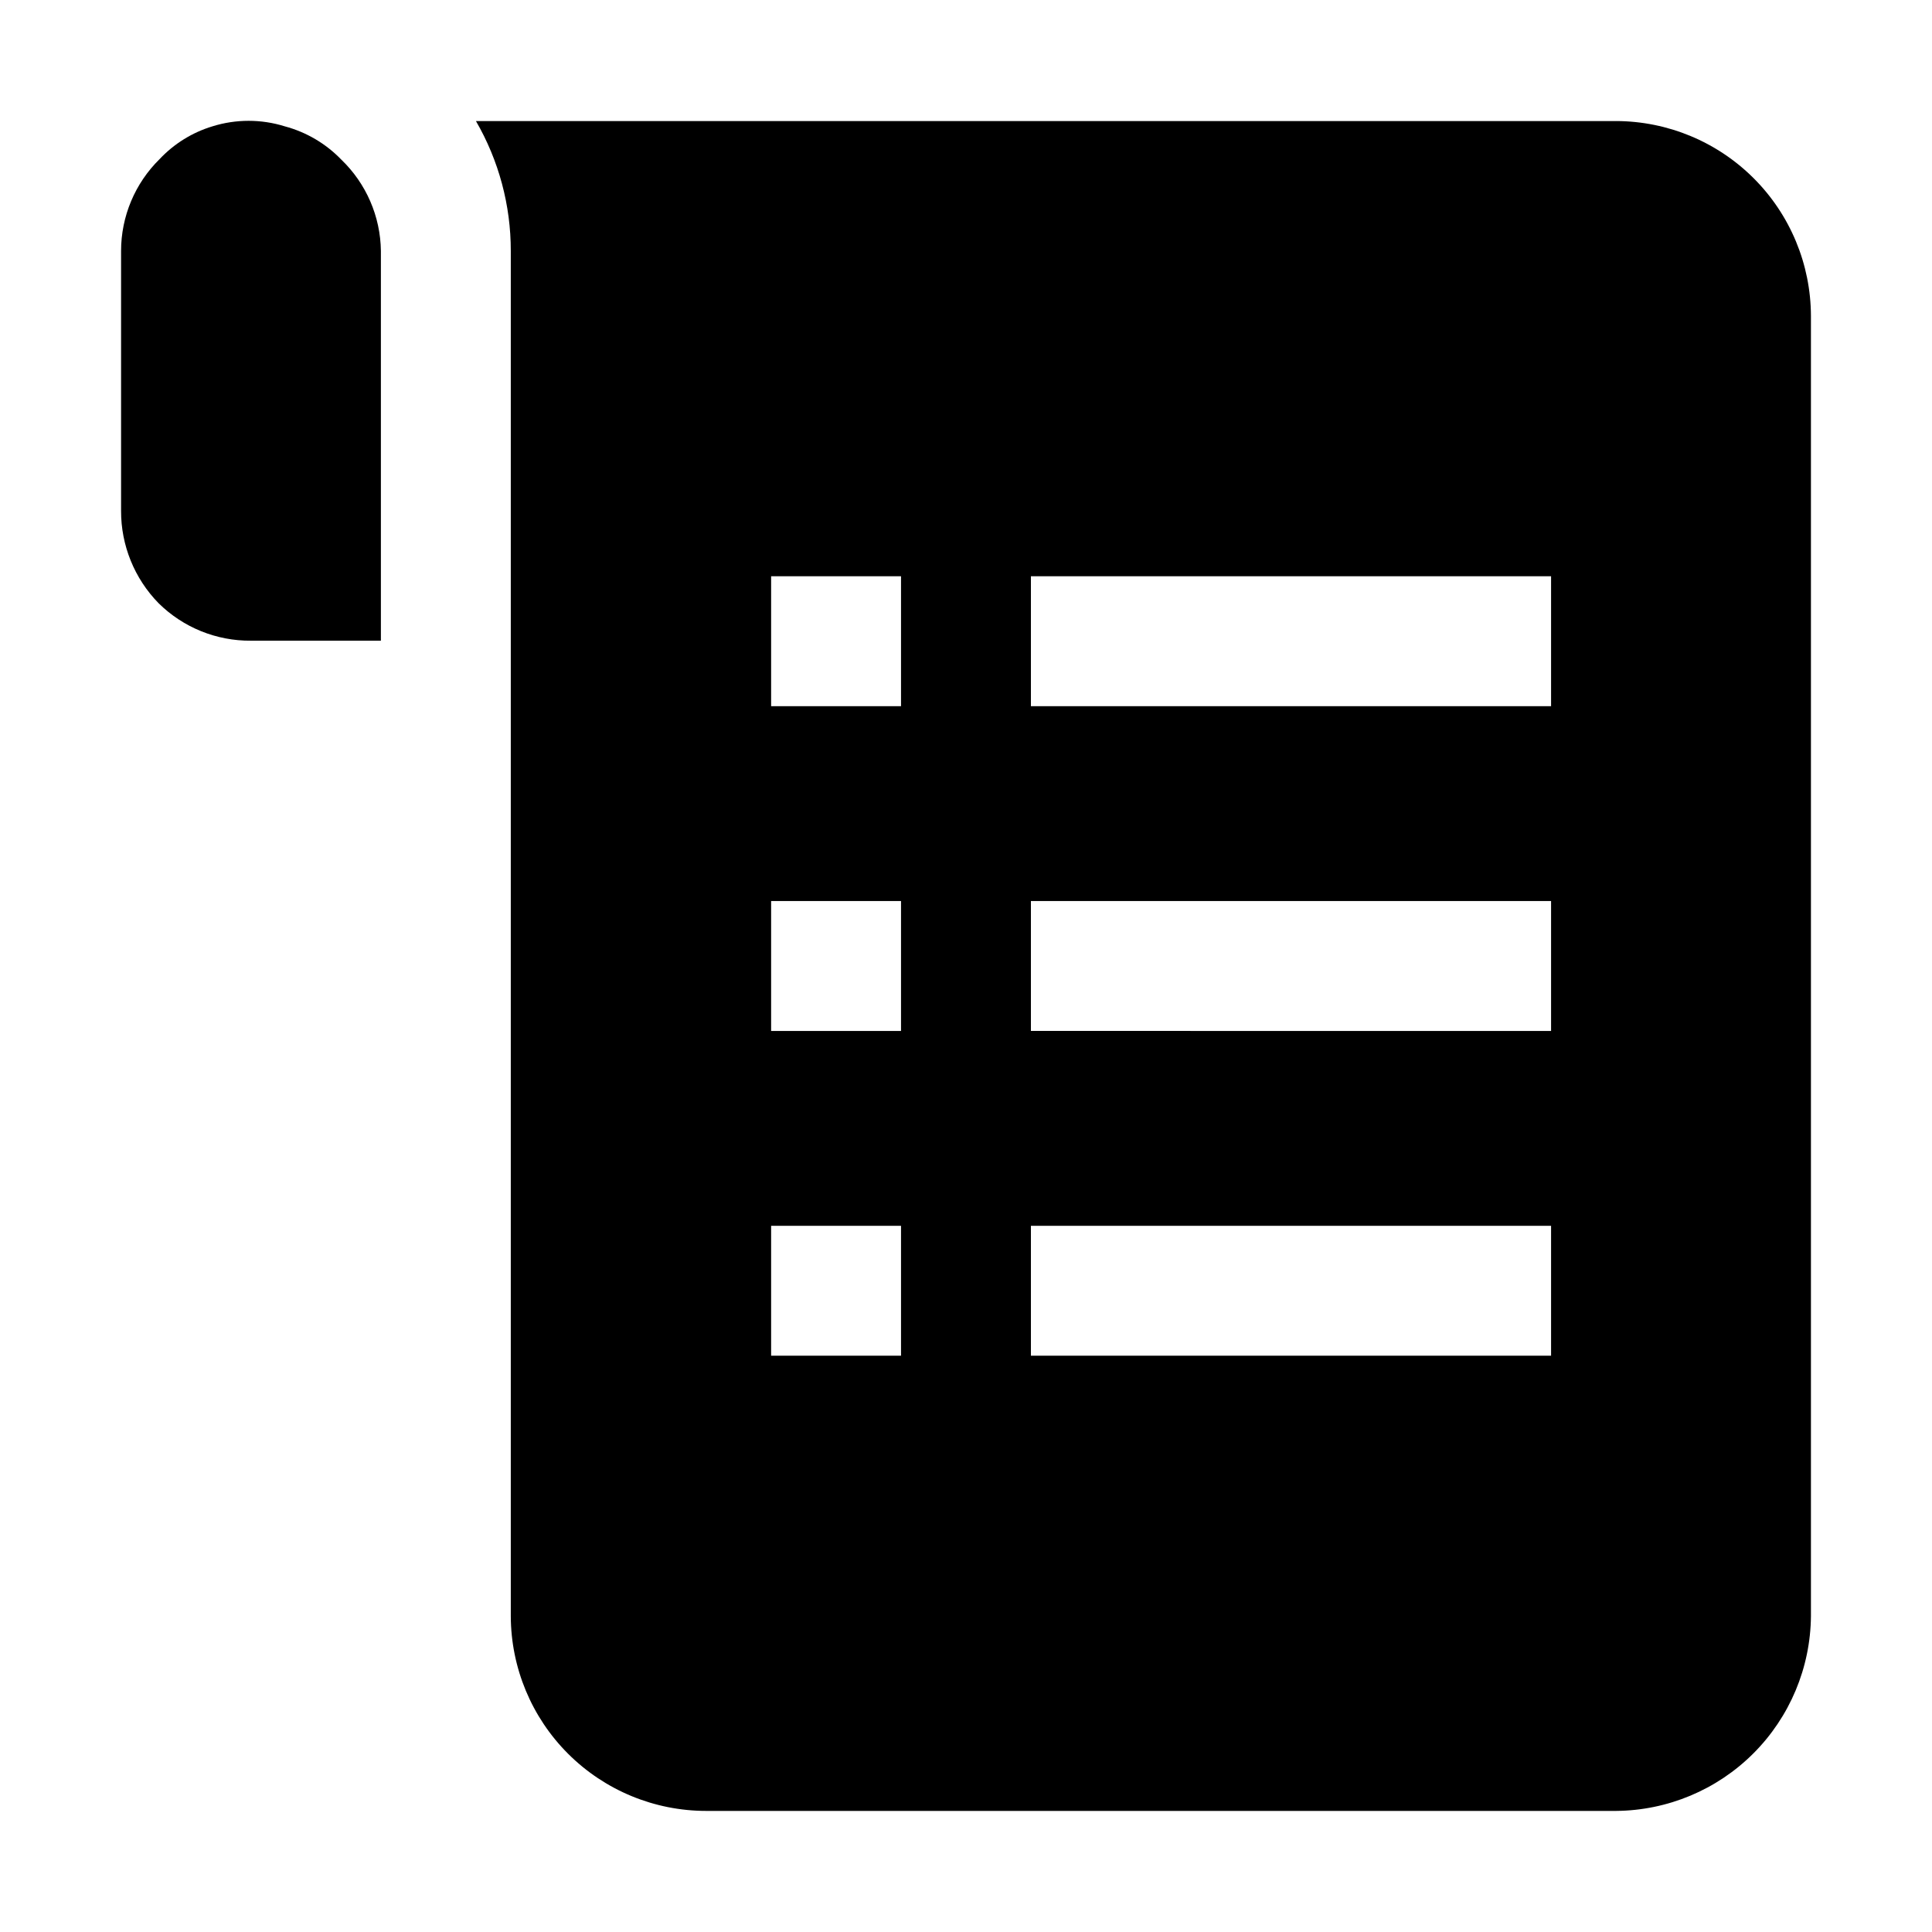
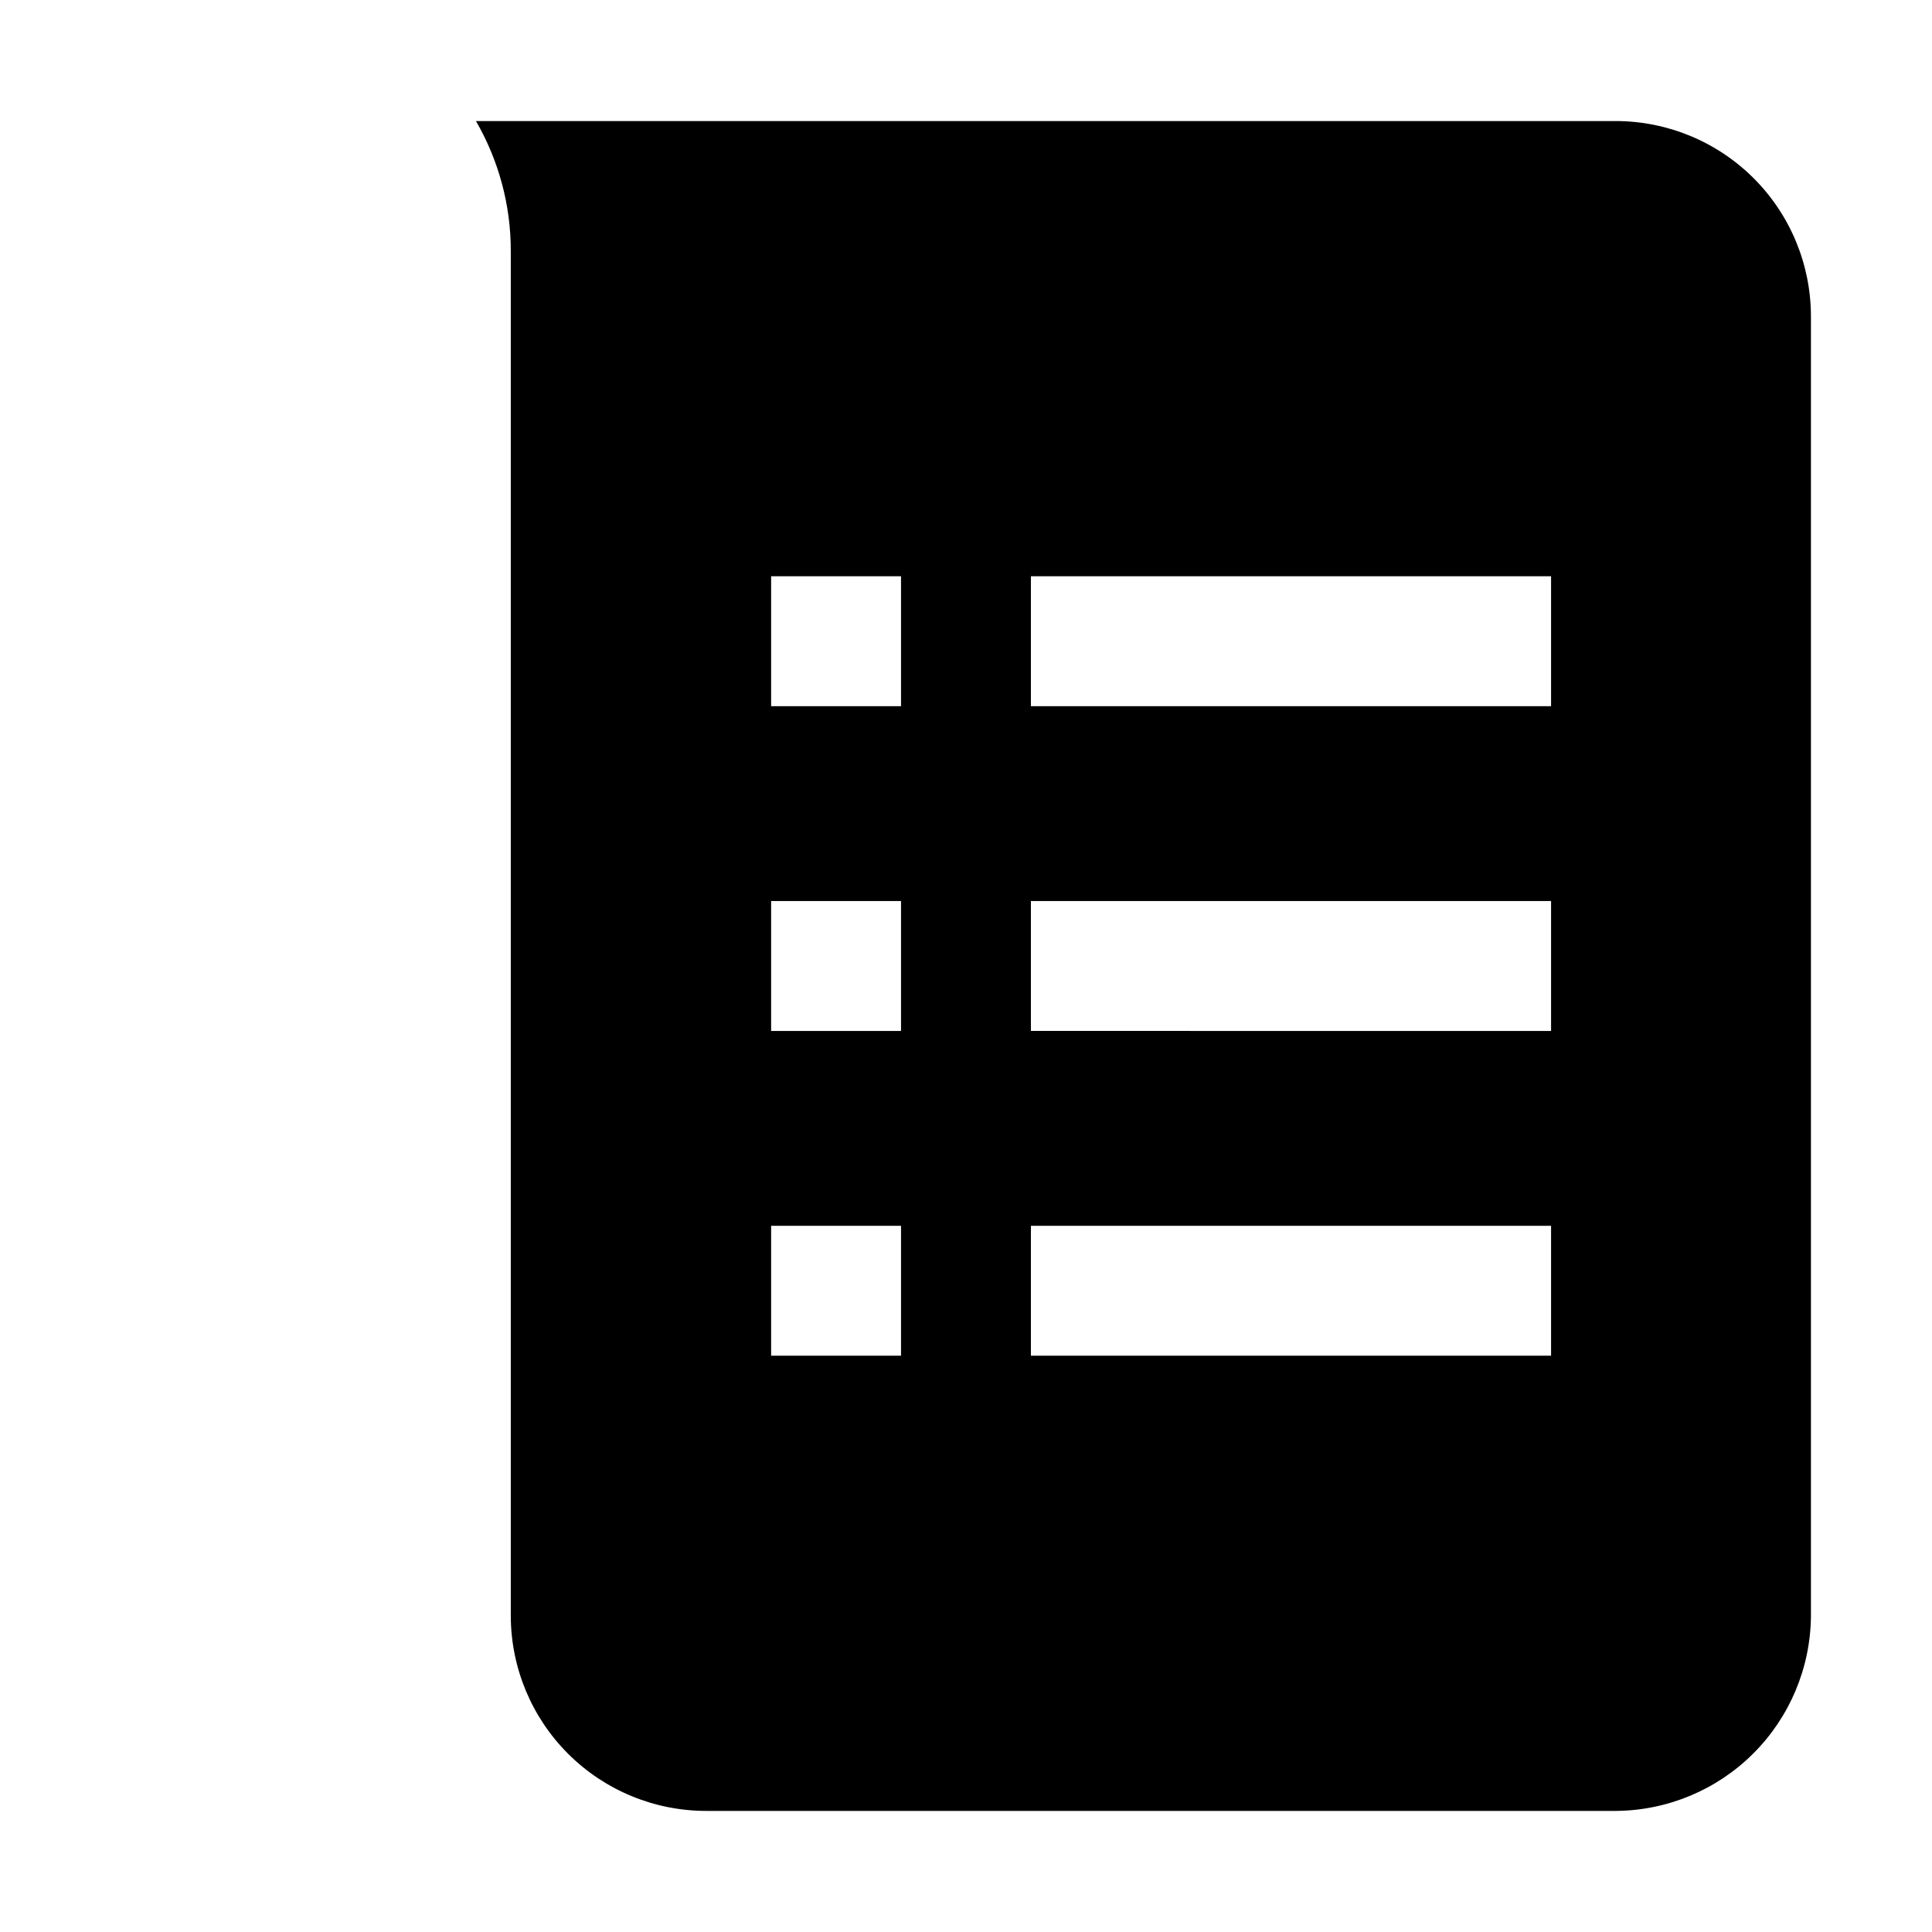
<svg xmlns="http://www.w3.org/2000/svg" fill="#000000" width="800px" height="800px" version="1.1" viewBox="144 144 512 512">
  <g fill-rule="evenodd">
    <path d="m572.27 176.08h-302.14c6.066 10.461 9.25 22.34 9.234 34.43v361.76c0.039 13.707 5.508 26.844 15.215 36.523s22.859 15.117 36.566 15.117h241.13c13.66-0.109 26.734-5.586 36.395-15.246 9.66-9.66 15.137-22.734 15.246-36.395v-344.55c-0.039-13.684-5.488-26.797-15.168-36.473-9.676-9.676-22.789-15.129-36.473-15.168zm-189.49 327.2h-34.426v-34.43h34.426zm0-86.066-34.426-0.004v-34.426h34.426zm0-86.066-34.426-0.004v-34.426h34.426zm172.27 172.13h-137.85v-34.43h137.85zm0-86.066-137.85-0.004v-34.426h137.85zm0-86.066-137.85-0.004v-34.426h137.85z" />
-     <path d="m244.94 210.51v103.28h-34.426c-9.16 0.078-17.977-3.5-24.492-9.938-6.398-6.543-9.969-15.34-9.938-24.492v-68.852c0.004-9.16 3.684-17.934 10.219-24.352 3.824-4.066 8.648-7.059 13.992-8.676 6.242-1.949 12.93-1.949 19.172 0 5.703 1.523 10.879 4.57 14.977 8.816 6.602 6.336 10.383 15.059 10.496 24.211z" />
  </g>
</svg>